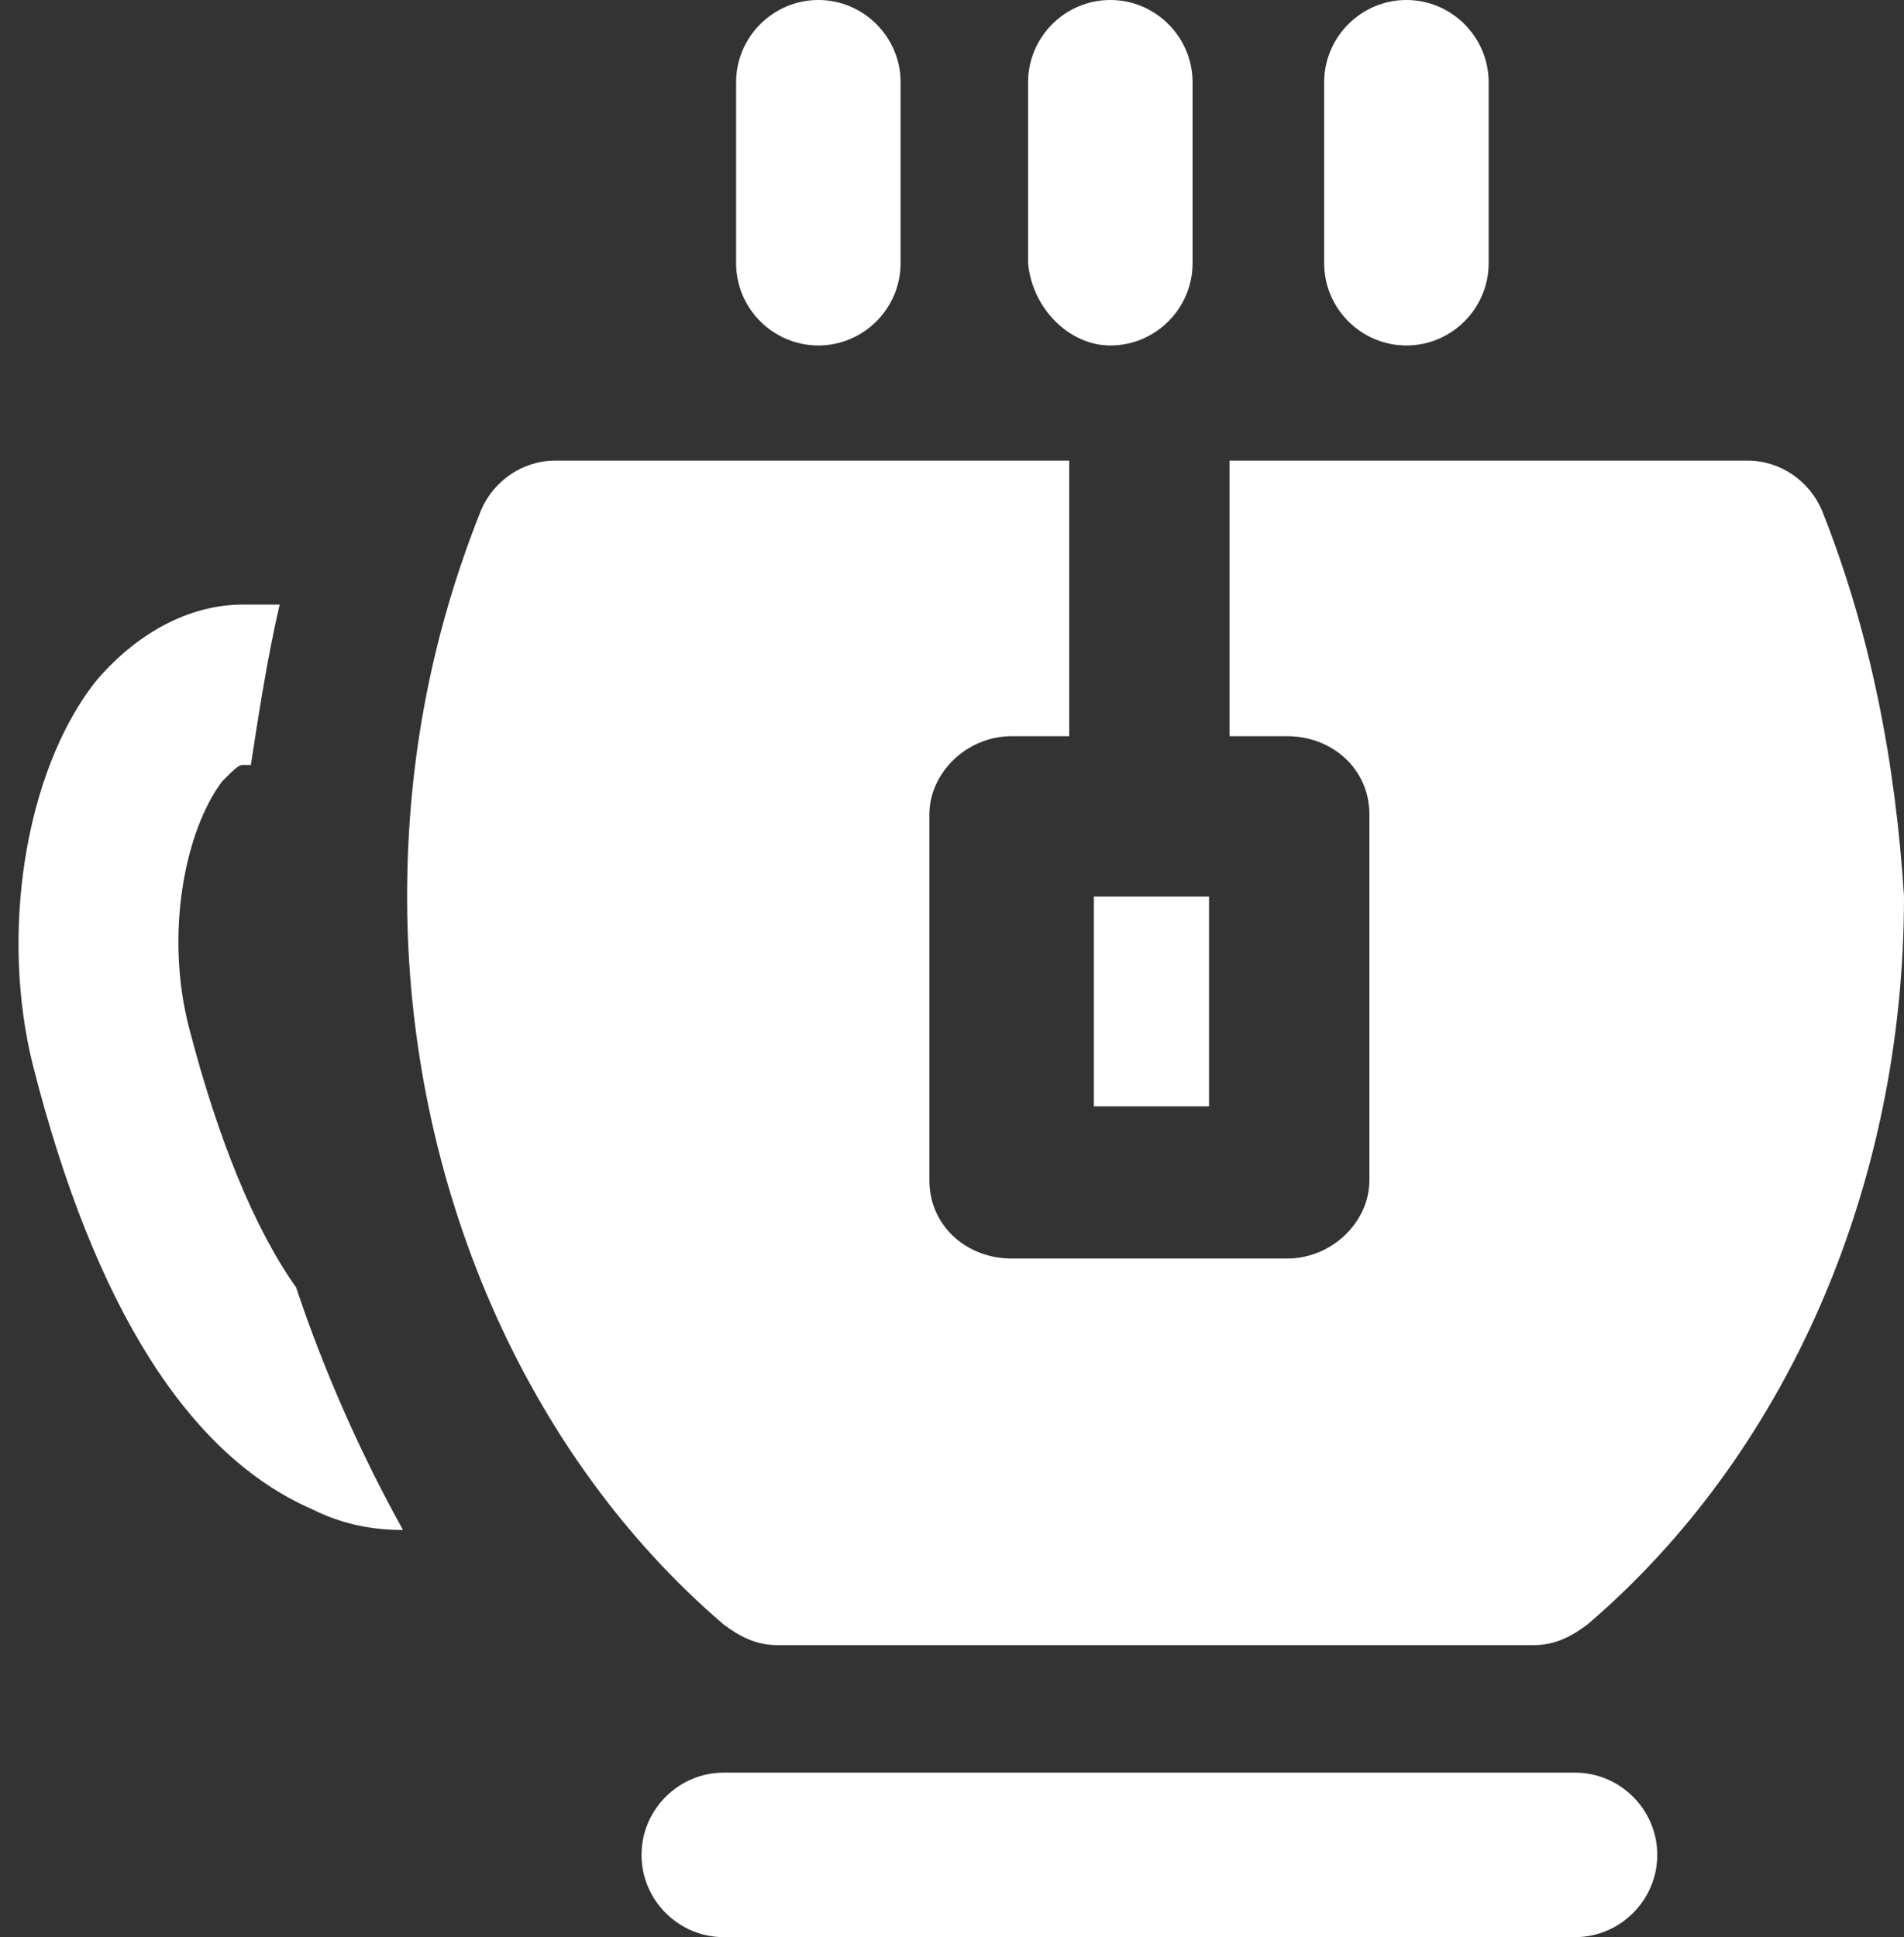
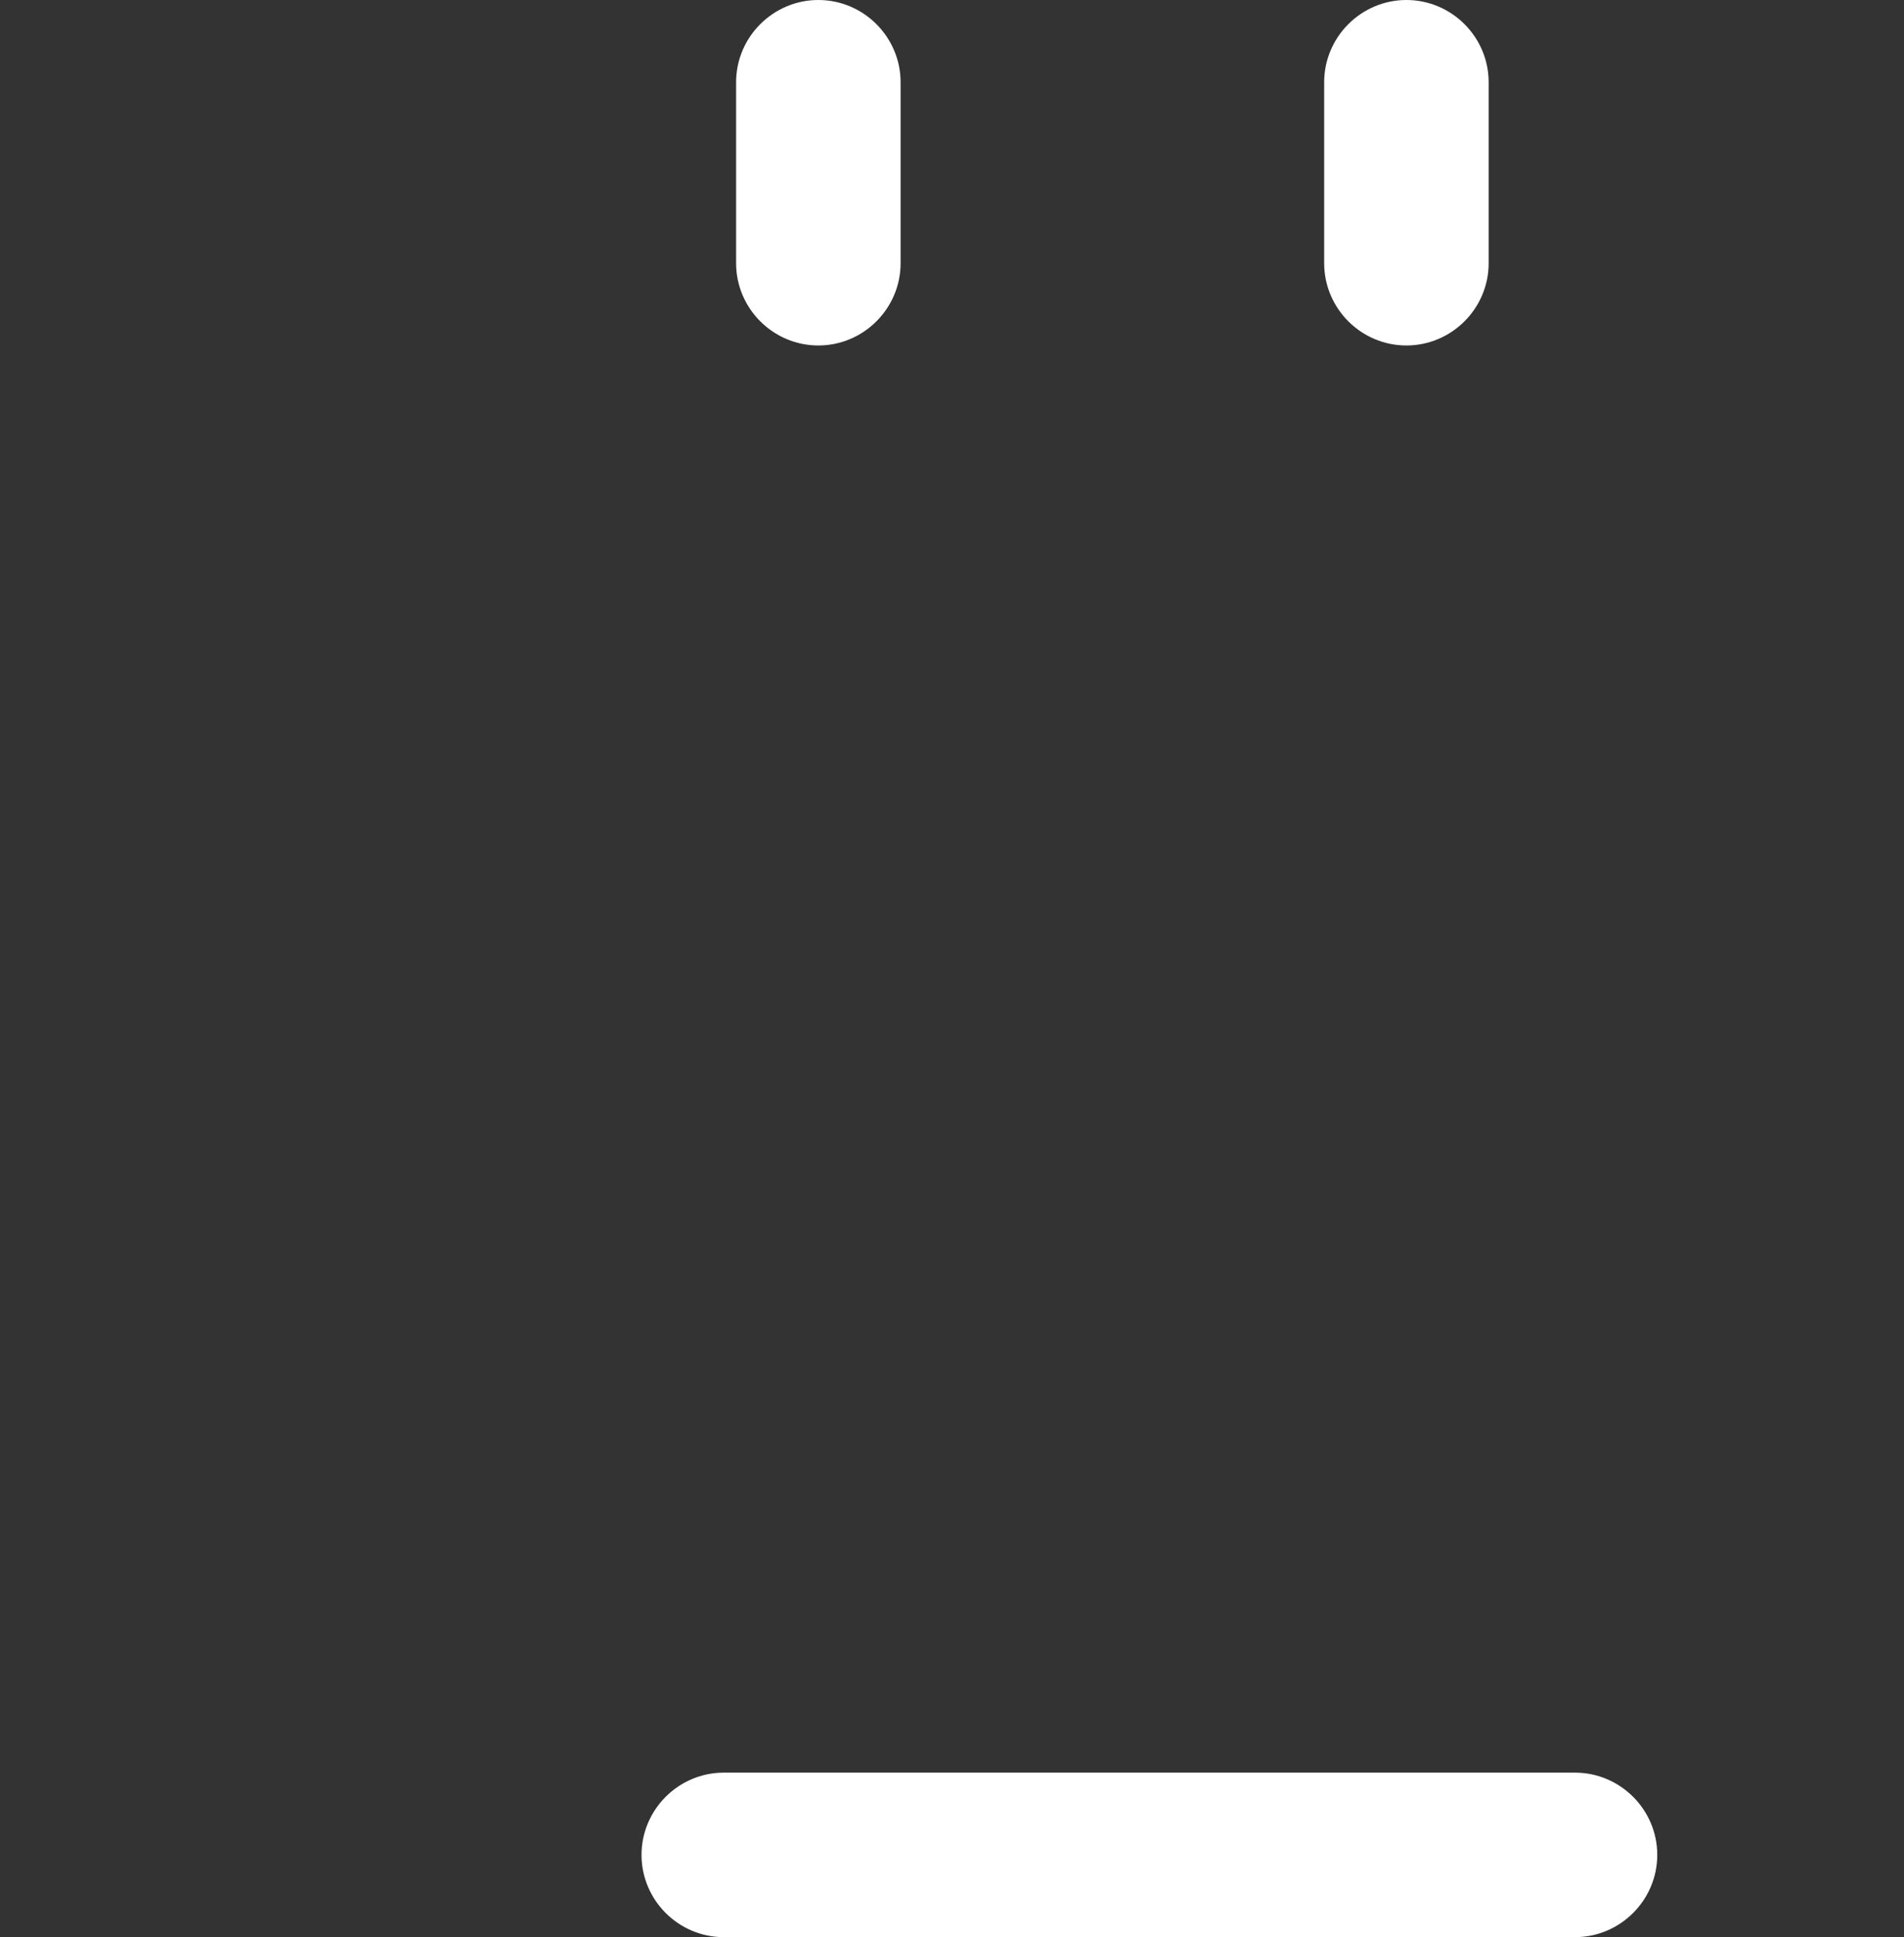
<svg xmlns="http://www.w3.org/2000/svg" fill="#ffffff" height="47.1" preserveAspectRatio="xMidYMid meet" version="1" viewBox="0.7 0.5 46.3 47.1" width="46.3" zoomAndPan="magnify">
  <rect x="0.7" y="0.5" width="46.3" height="47.1" fill="#333333" stroke="none" />
  <g>
    <g id="change1_1">
-       <path d="M45,12.9c-0.3-0.7-1-1.2-1.8-1.2H30.6v6.7H32c1.1,0,2,0.8,2,1.9v8.9c0,1-0.9,1.9-2,1.9h-6.7c-1.1,0-2-0.8-2-1.9v-8.9 c0-1,0.9-1.9,2-1.9h1.4v-6.7H14.2c-0.8,0-1.5,0.5-1.8,1.2c-1.2,3-1.8,6.1-1.8,9.4c0,7,2.9,13.6,7.7,17.7c0.4,0.3,0.8,0.5,1.3,0.5 h18.4c0.5,0,0.9-0.2,1.3-0.5c4.8-4.1,7.7-10.6,7.7-17.7C46.8,19.1,46.2,15.9,45,12.9z" />
-       <path d="M27.3 22.3H30.1V27.4H27.3z" />
-     </g>
+       </g>
    <g id="change1_2">
      <path d="M39,43.6H18.3c-1.1,0-2,0.9-2,2c0,1.1,0.9,2,2,2H39c1.1,0,2-0.9,2-2C41,44.5,40.1,43.6,39,43.6z" />
      <path d="M20.6,8.9c1.1,0,2-0.9,2-2V2.5c0-1.1-0.9-2-2-2s-2,0.9-2,2v4.4C18.6,8,19.5,8.9,20.6,8.9z" />
-       <path d="M27.7,8.9c1.1,0,2-0.9,2-2V2.5c0-1.1-0.9-2-2-2s-2,0.9-2,2v4.4C25.8,8,26.7,8.9,27.7,8.9z" />
      <path d="M34.9,8.9c1.1,0,2-0.9,2-2V2.5c0-1.1-0.9-2-2-2c-1.1,0-2,0.9-2,2v4.4C32.9,8,33.8,8.9,34.9,8.9z" />
    </g>
    <g id="change1_3">
-       <path d="M7.9,31.8c-1-1.4-1.9-3.6-2.6-6.3c-0.6-2.3-0.1-4.8,0.8-6c0.3-0.3,0.4-0.4,0.5-0.4h0.2c0.2-1.3,0.4-2.6,0.7-3.9H6.6 c-1.3,0-2.6,0.7-3.6,1.9c-1.7,2.2-2.3,6.1-1.5,9.3c1.5,5.9,3.8,9.5,6.8,10.8c0.6,0.3,1.3,0.5,2.2,0.5C9.5,35.9,8.6,33.9,7.9,31.8z" />
-     </g>
+       </g>
  </g>
</svg>